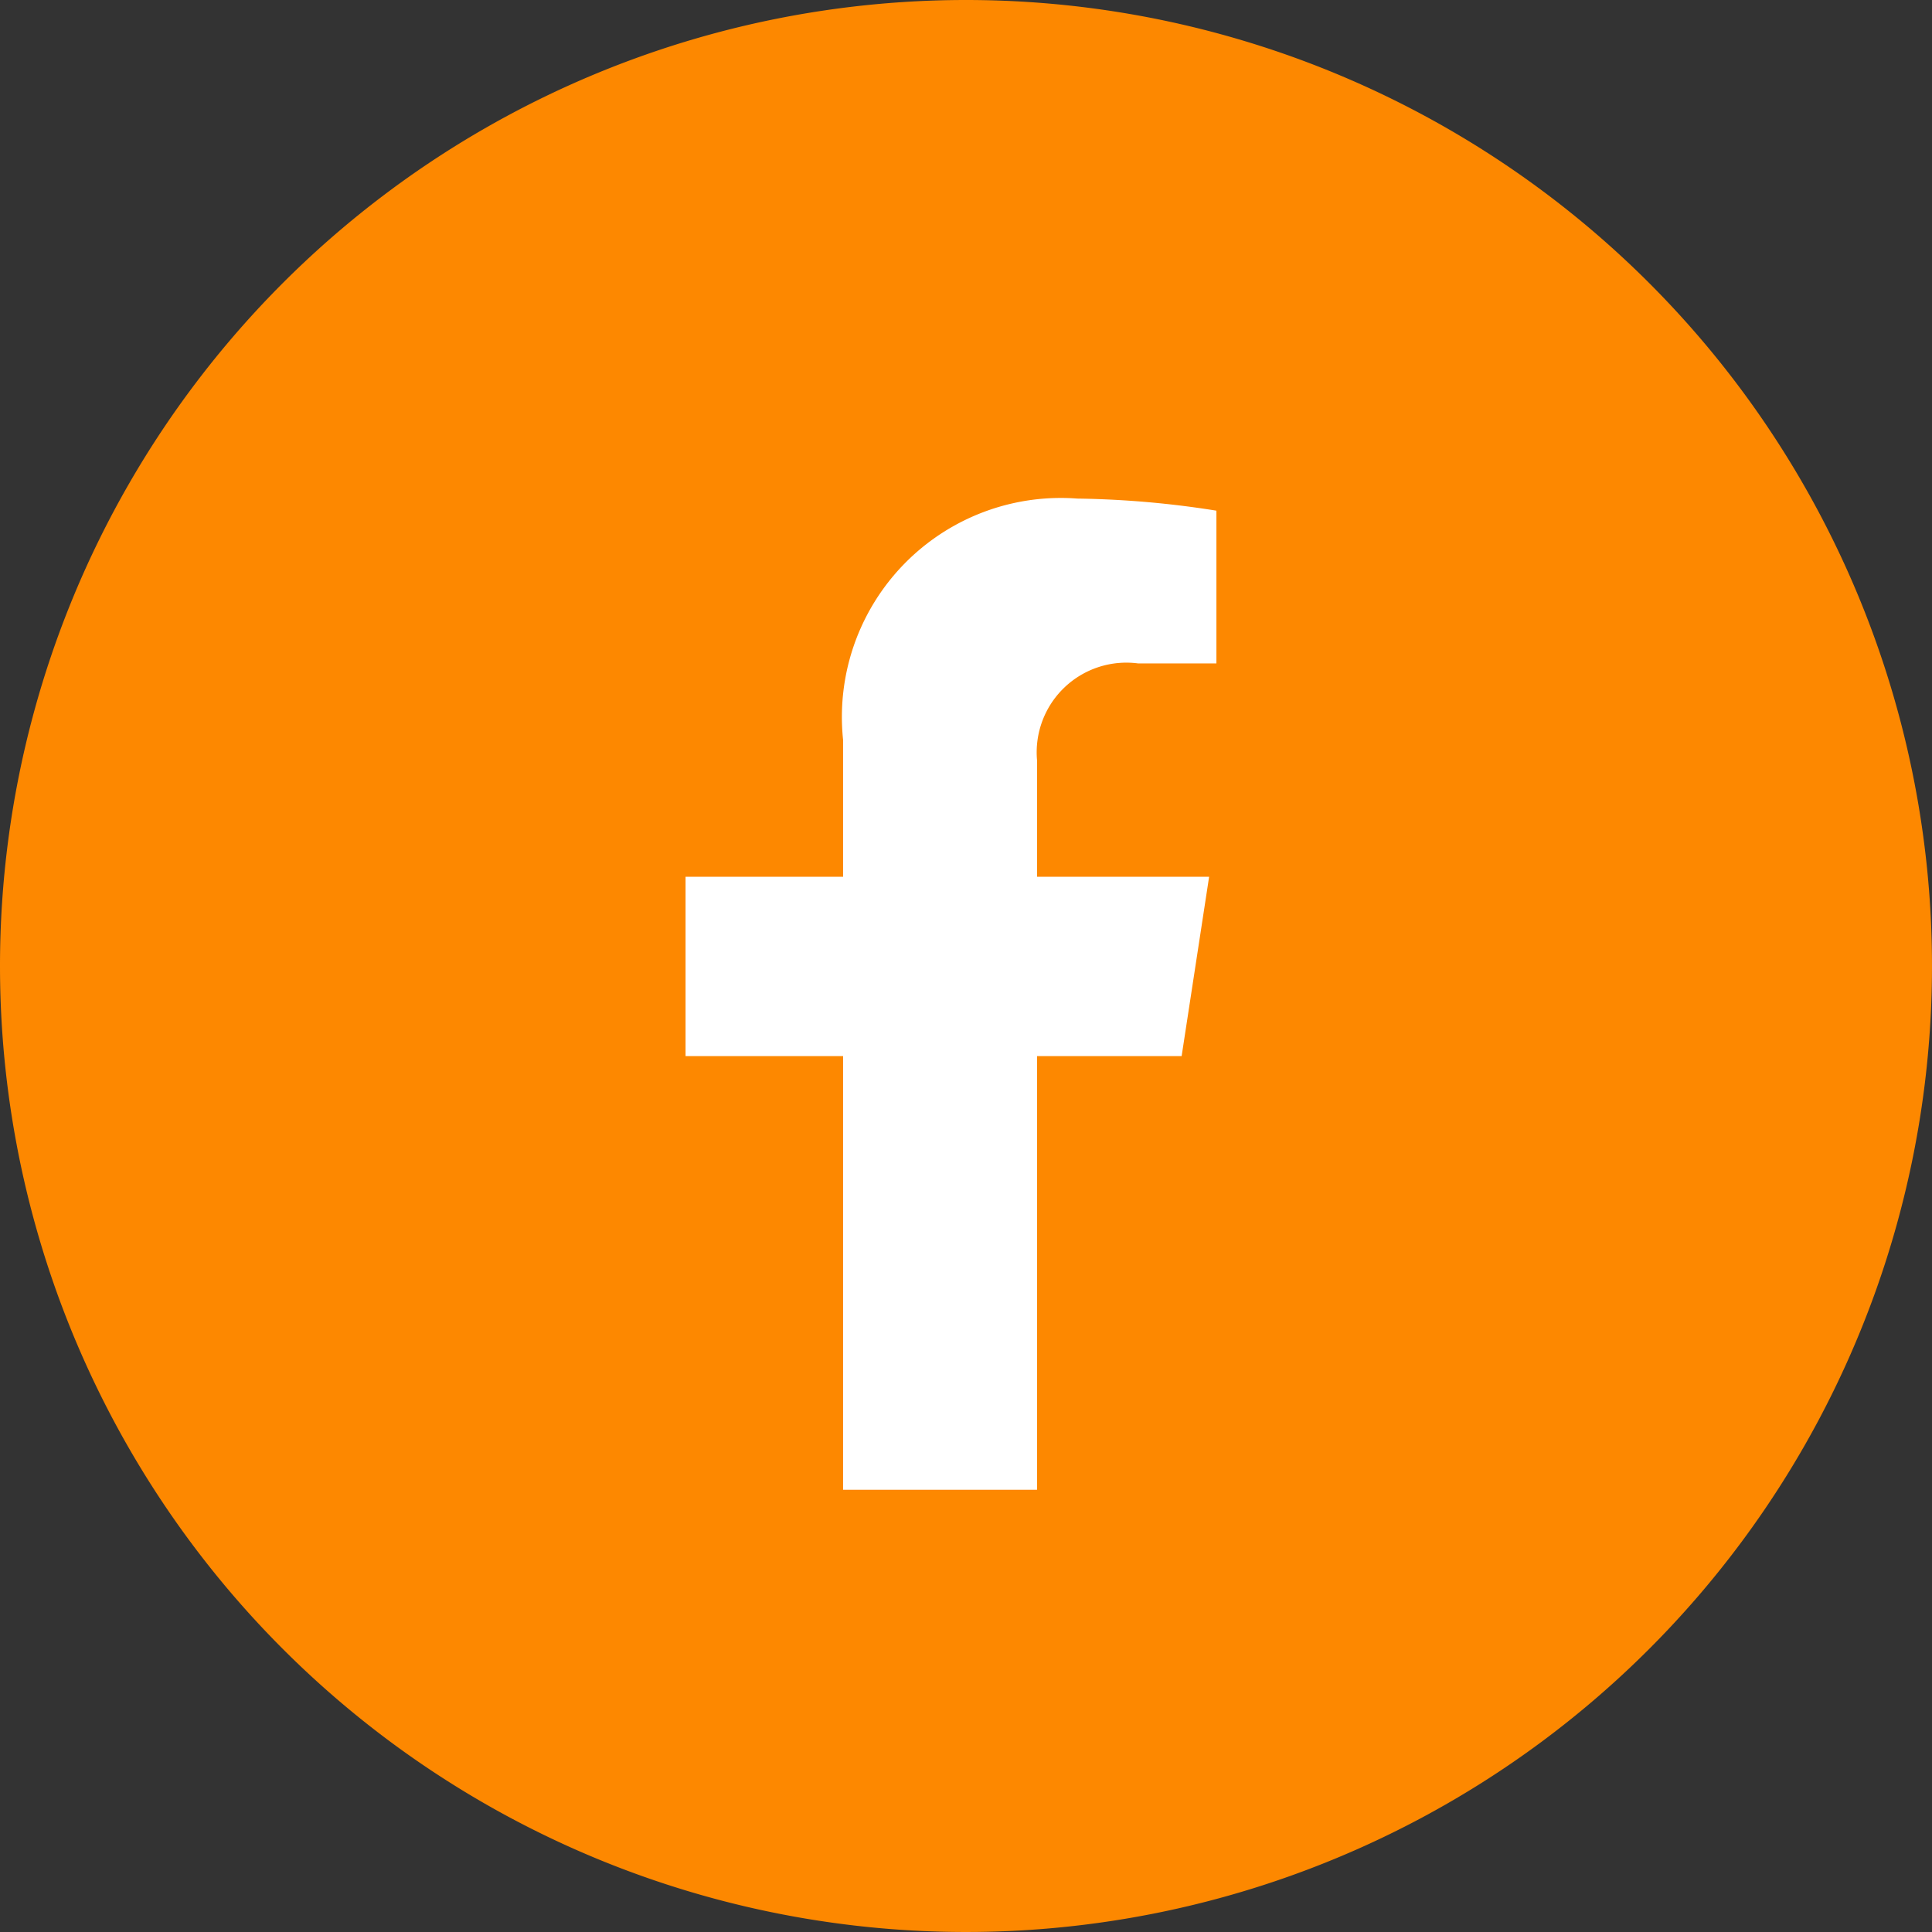
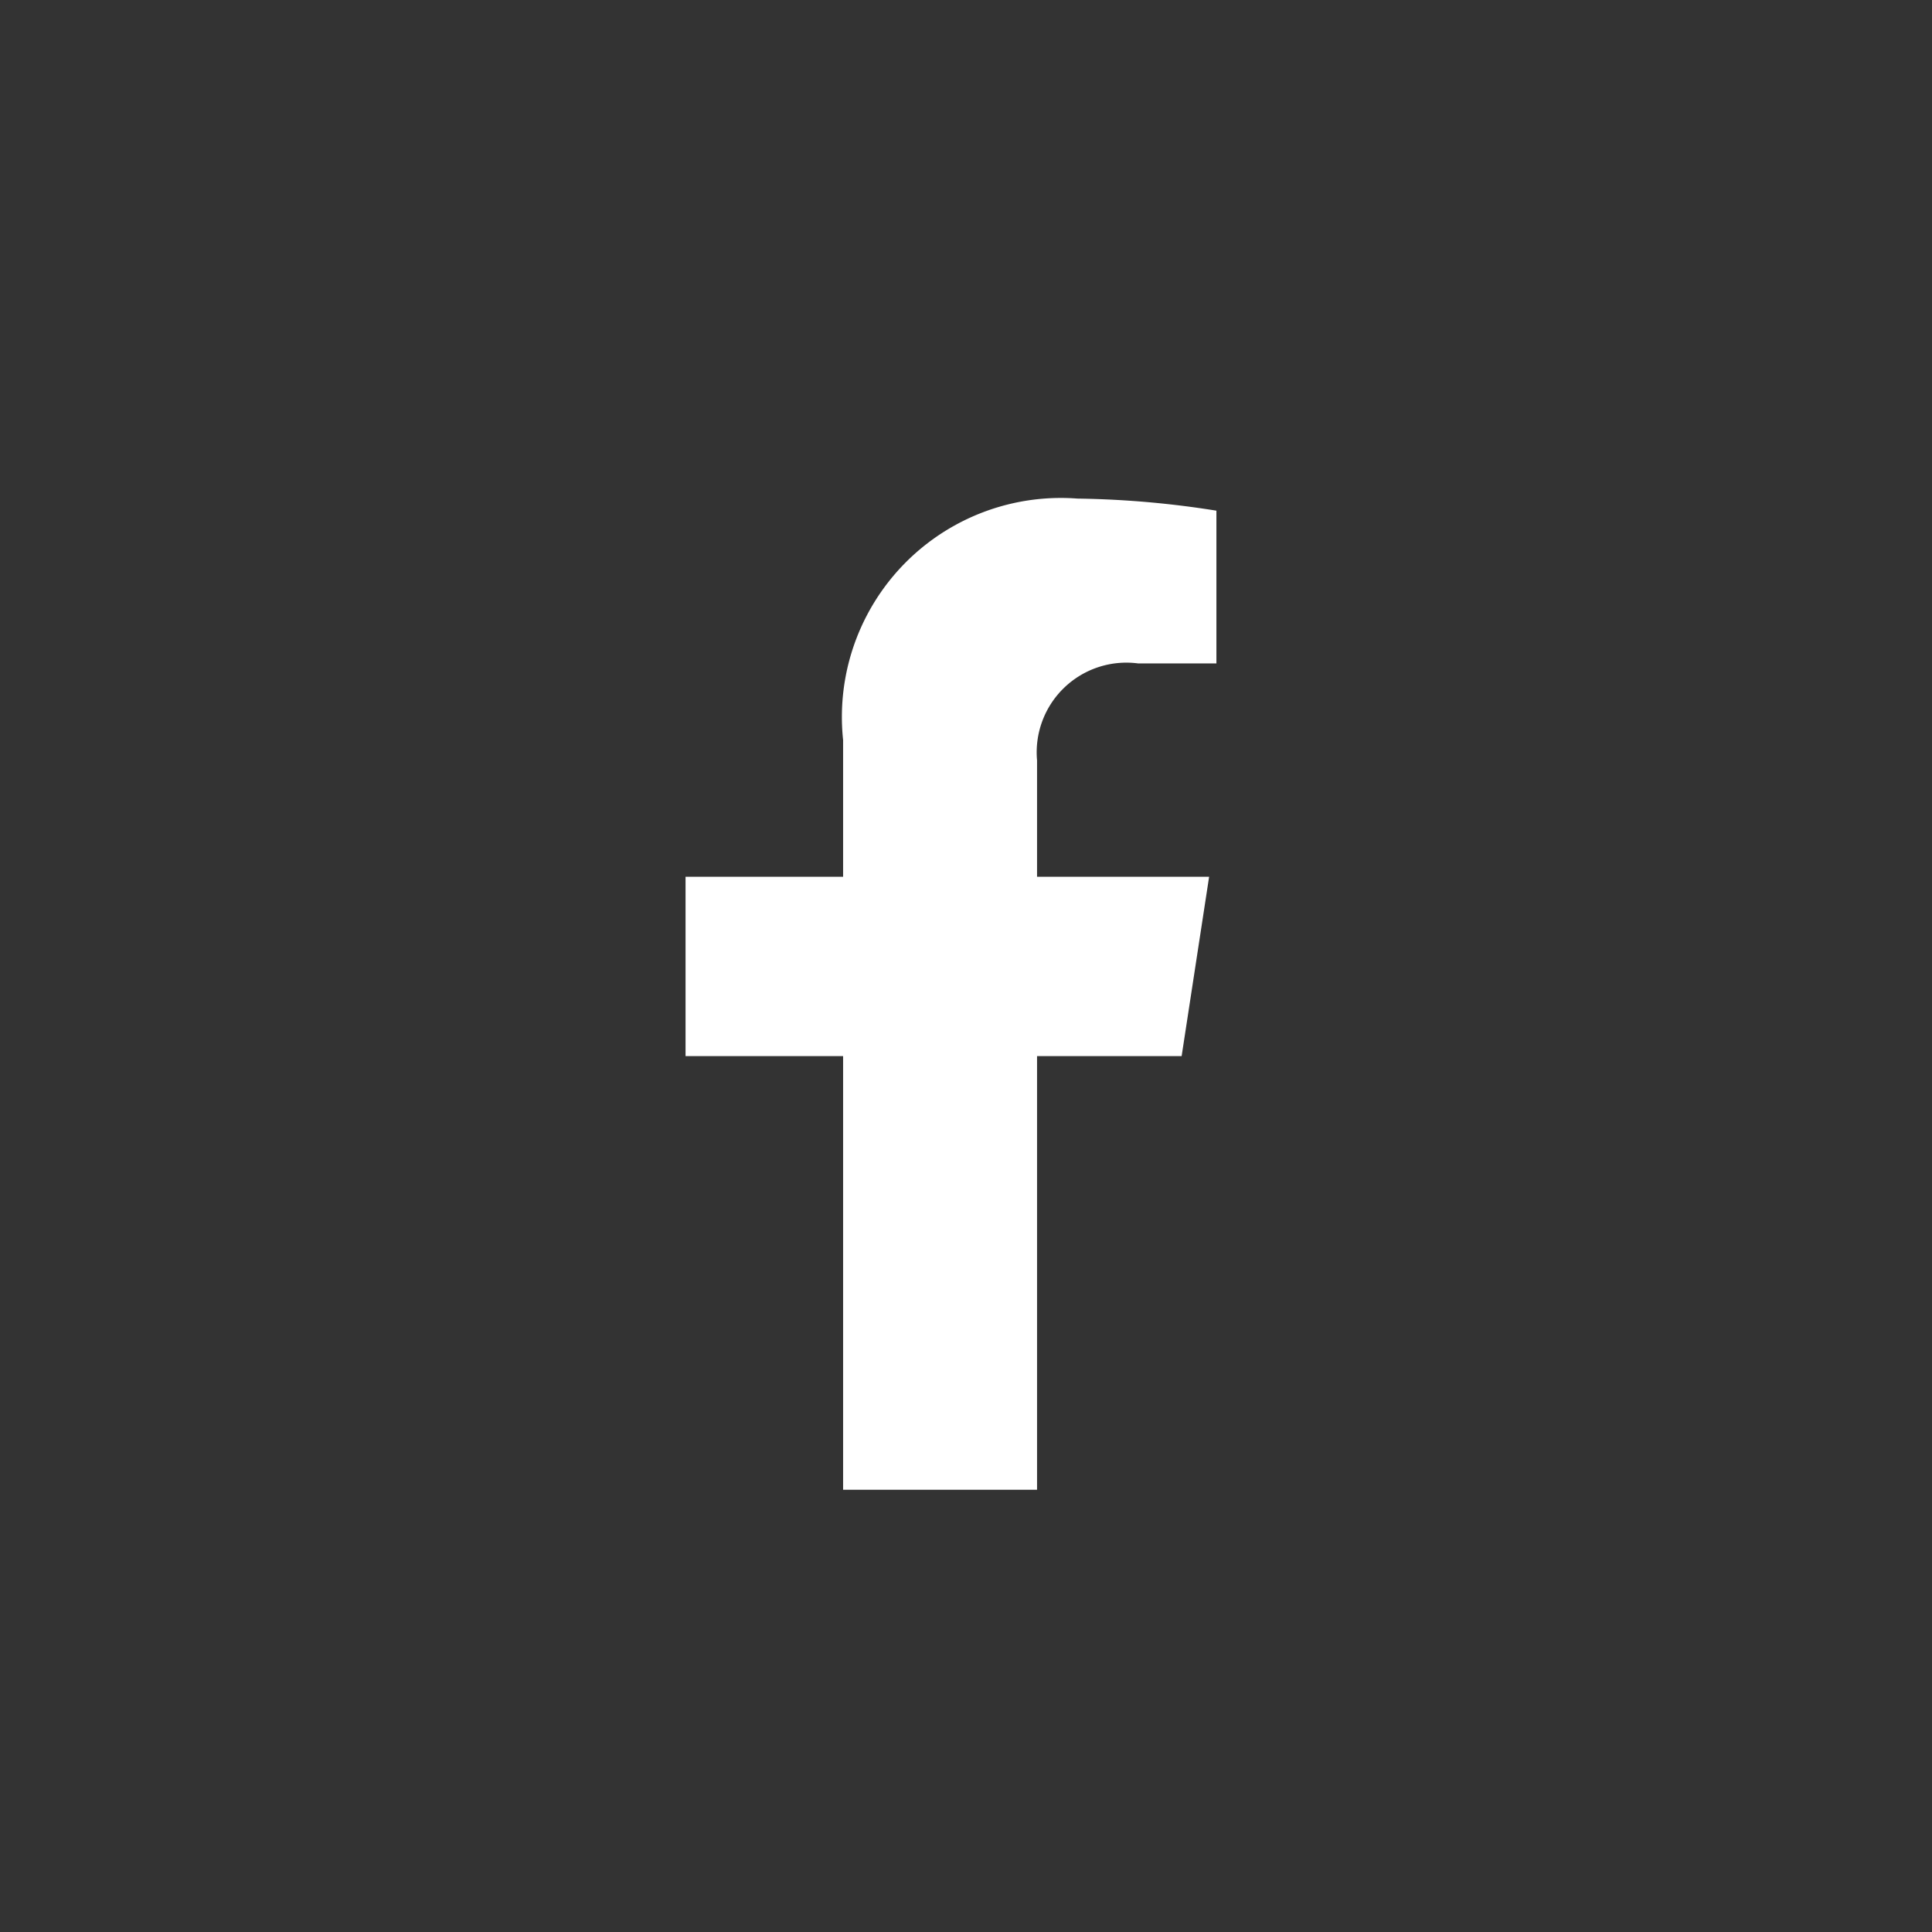
<svg xmlns="http://www.w3.org/2000/svg" id="Component_63_1" data-name="Component 63 – 1" width="31" height="31" viewBox="0 0 31 31">
  <rect x="0" y="0" width="31" height="31" fill="#333333" stroke="none" />
-   <path id="Path_476" data-name="Path 476" d="M15.5,0A15.5,15.5,0,1,1,0,15.5,15.5,15.5,0,0,1,15.5,0Z" fill="#fd8800" />
  <path id="Path_426" data-name="Path 426" d="M1066.91,351.232l.441-2.878h-2.761v-1.868a1.439,1.439,0,0,1,1.622-1.555h1.256V342.48a15.329,15.329,0,0,0-2.229-.194,3.514,3.514,0,0,0-3.761,3.874v2.194h-2.528v2.878h2.528v6.958h3.112v-6.958Z" transform="translate(-1047.95 -334.286)" fill="#fff" />
</svg>